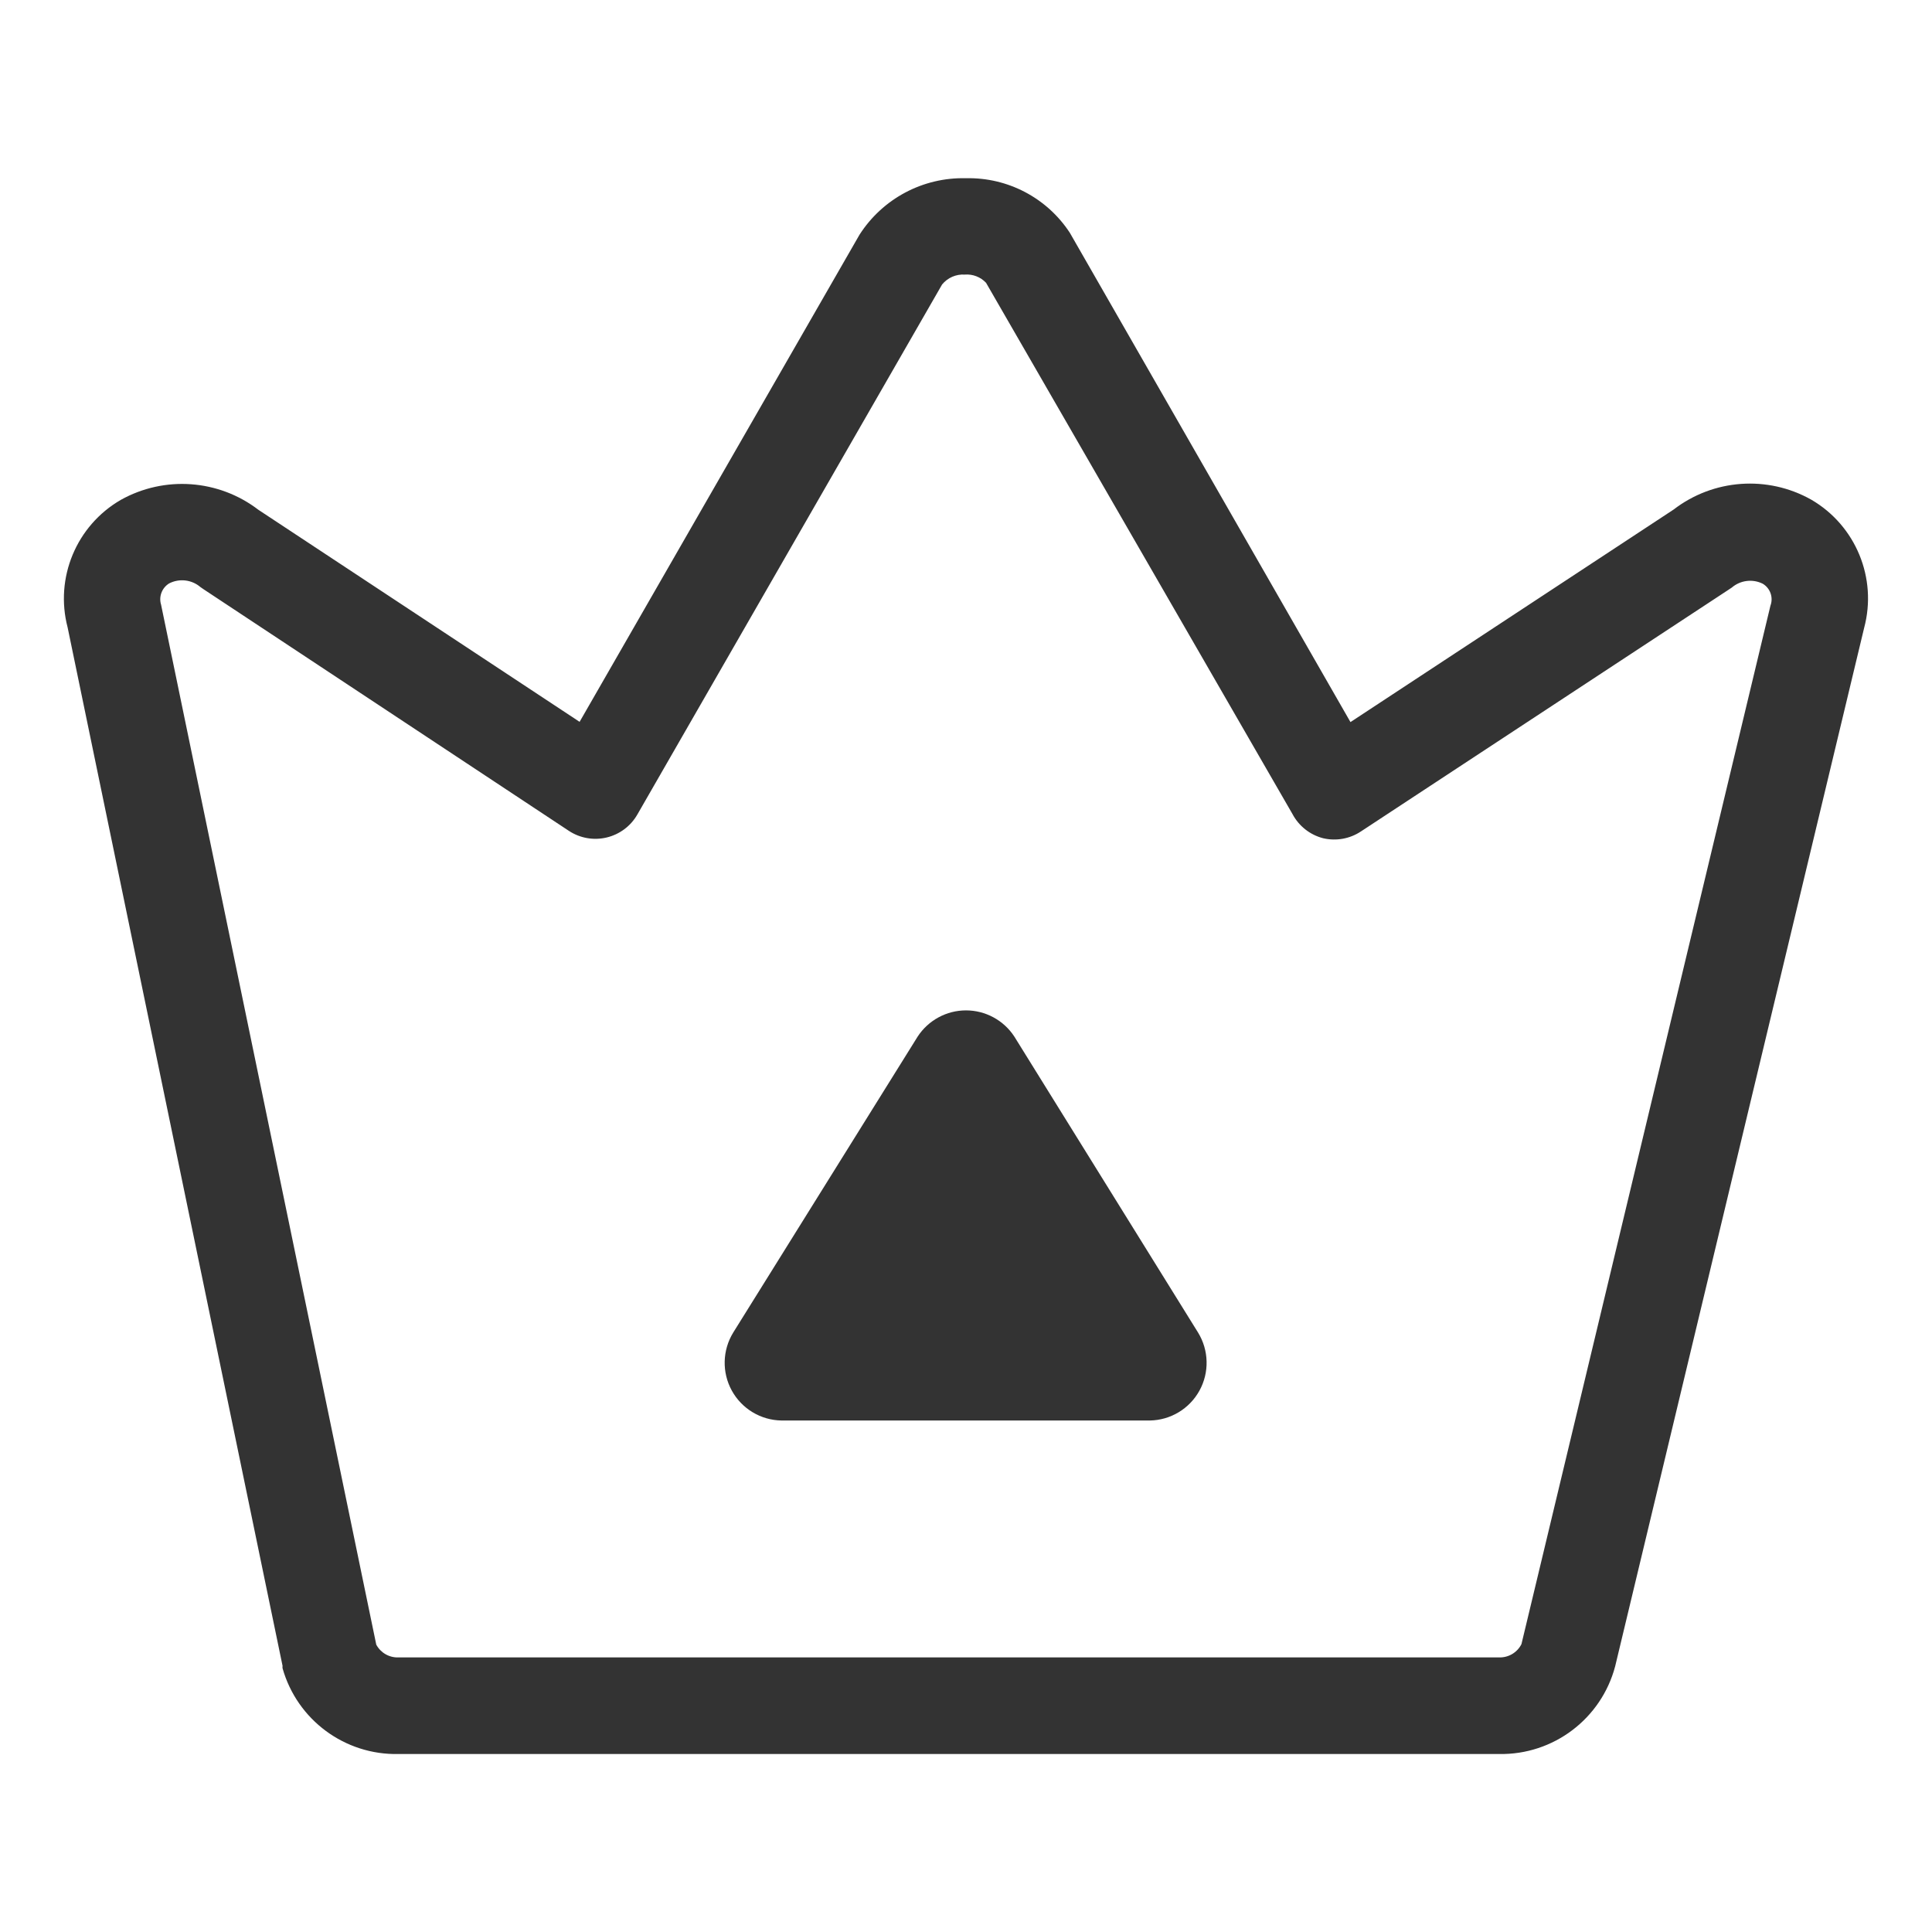
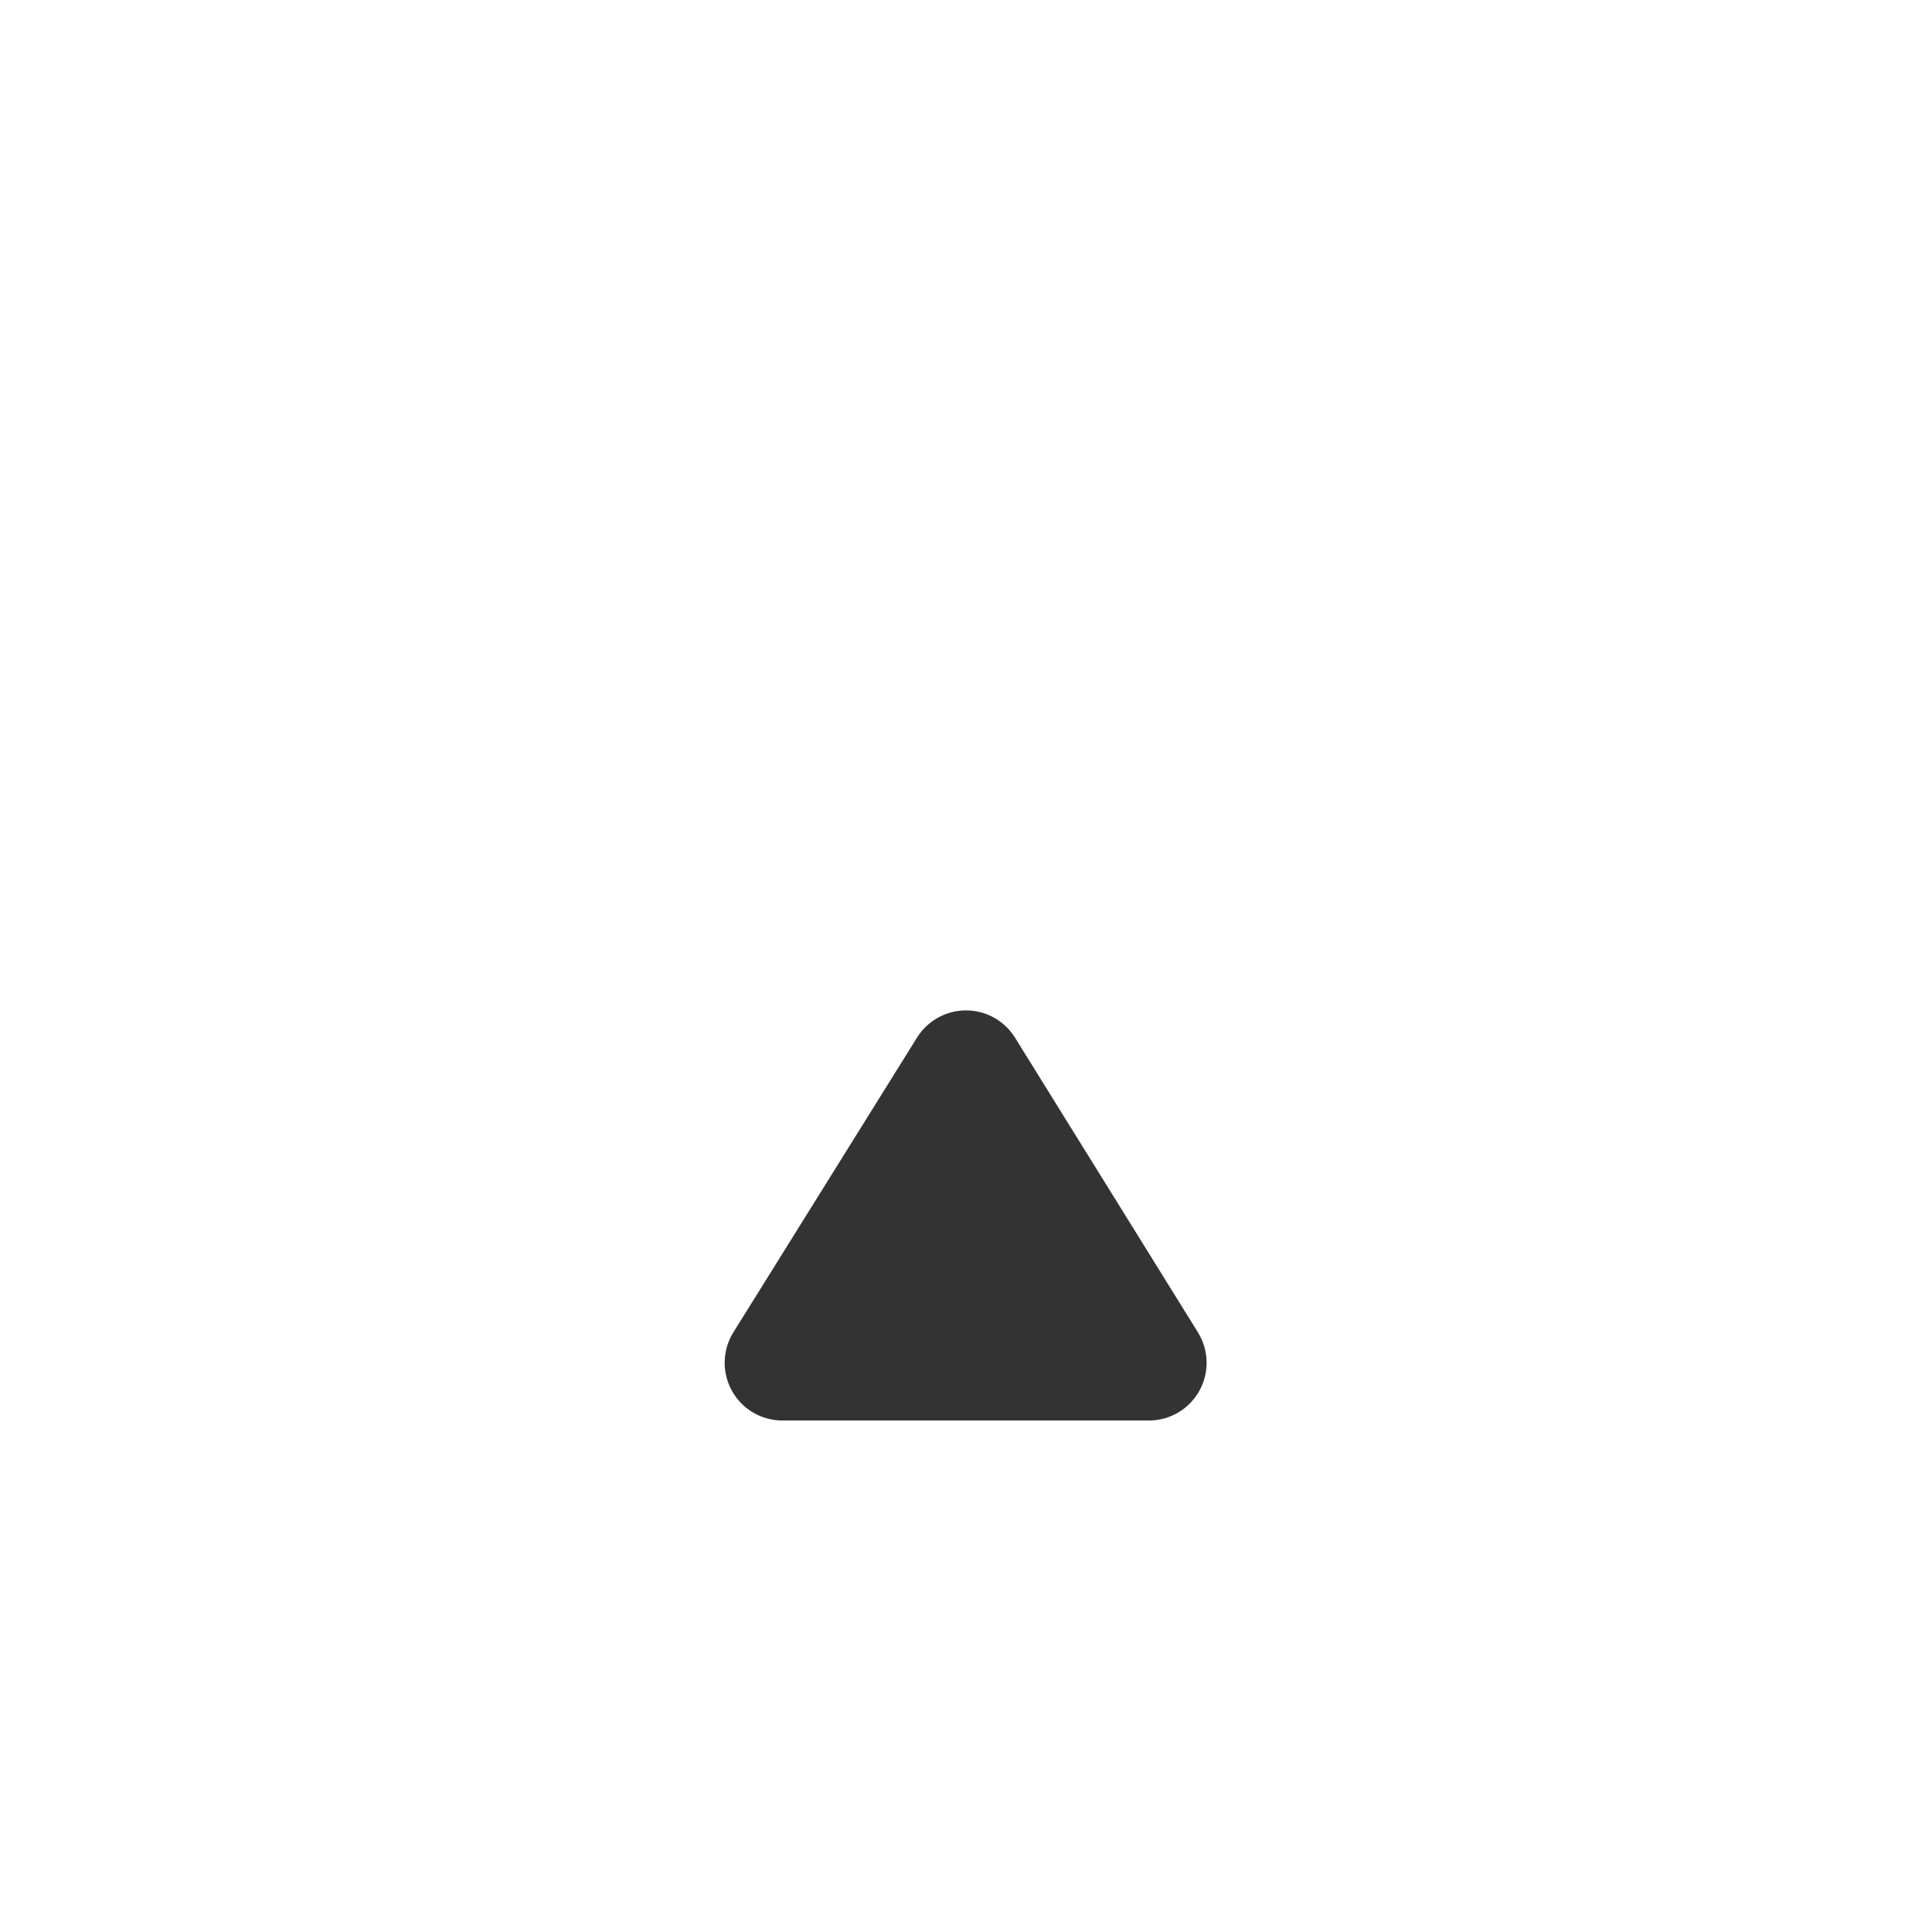
<svg xmlns="http://www.w3.org/2000/svg" width="80px" height="80px" viewBox="0 0 80 80" version="1.1">
  <title>2-21</title>
  <desc>Created with Sketch.</desc>
  <g id="关于我们" stroke="none" stroke-width="1" fill="none" fill-rule="evenodd">
    <g id="40-投资产品-实物黄金02" transform="translate(-461, -655)" fill-rule="nonzero">
      <g id="编组-13" transform="translate(0, 396)">
        <g id="pc关于我们/优势列表01" transform="translate(360, 210)">
          <g id="22041301" transform="translate(101, 49)">
            <rect id="2-21" x="0" y="0" width="80" height="80" />
-             <path d="M62.08,72.63 L16.5,72.63 C14.278,72.678 12.305,71.218 11.7,69.08 C11.695,69.047 11.695,69.013 11.7,68.98 L2.8,25.98 C2.262,23.925 3.162,21.765 5,20.7 C6.812,19.687 9.052,19.848 10.7,21.11 L24,29.89 L35.59,9.72 C36.549,8.222 38.222,7.334 40,7.38 C41.728,7.34 43.354,8.194 44.3,9.64 L55.92,29.9 L69.3,21.1 C70.946,19.833 73.19,19.671 75,20.69 C76.844,21.763 77.741,23.939 77.19,26 L66.88,69 C66.305,71.17 64.324,72.668 62.08,72.63 Z M15.58,68.1 C15.76,68.438 16.117,68.644 16.5,68.63 L62.08,68.63 C62.467,68.64 62.826,68.426 63,68.08 L73.31,25.08 C73.438,24.739 73.303,24.355 72.99,24.17 L72.99,24.17 C72.57,23.962 72.066,24.025 71.71,24.33 L71.56,24.43 L56.35,34.43 C55.891,34.734 55.326,34.835 54.79,34.71 C54.245,34.57 53.784,34.207 53.52,33.71 L40.83,11.71 C40.603,11.469 40.28,11.344 39.95,11.37 C39.589,11.347 39.239,11.499 39.01,11.78 L26.39,33.73 C26.115,34.209 25.653,34.553 25.115,34.68 C24.577,34.807 24.011,34.706 23.55,34.4 L8.43,24.4 L8.3,24.31 C7.938,24 7.423,23.94 7,24.16 C6.703,24.344 6.567,24.706 6.67,25.04 L15.58,68.1 Z" id="形状" fill="#333333" />
            <path d="M38,42.92 L30.36,55.18 C29.911,55.912 29.889,56.829 30.302,57.581 C30.716,58.334 31.501,58.807 32.36,58.82 L47.61,58.82 C48.469,58.807 49.254,58.334 49.668,57.581 C50.081,56.829 50.059,55.912 49.61,55.18 L42,42.92 C41.558,42.245 40.806,41.838 40,41.838 C39.194,41.838 38.442,42.245 38,42.92 L38,42.92 Z" id="路径" fill="#333333" />
          </g>
        </g>
      </g>
    </g>
  </g>
</svg>